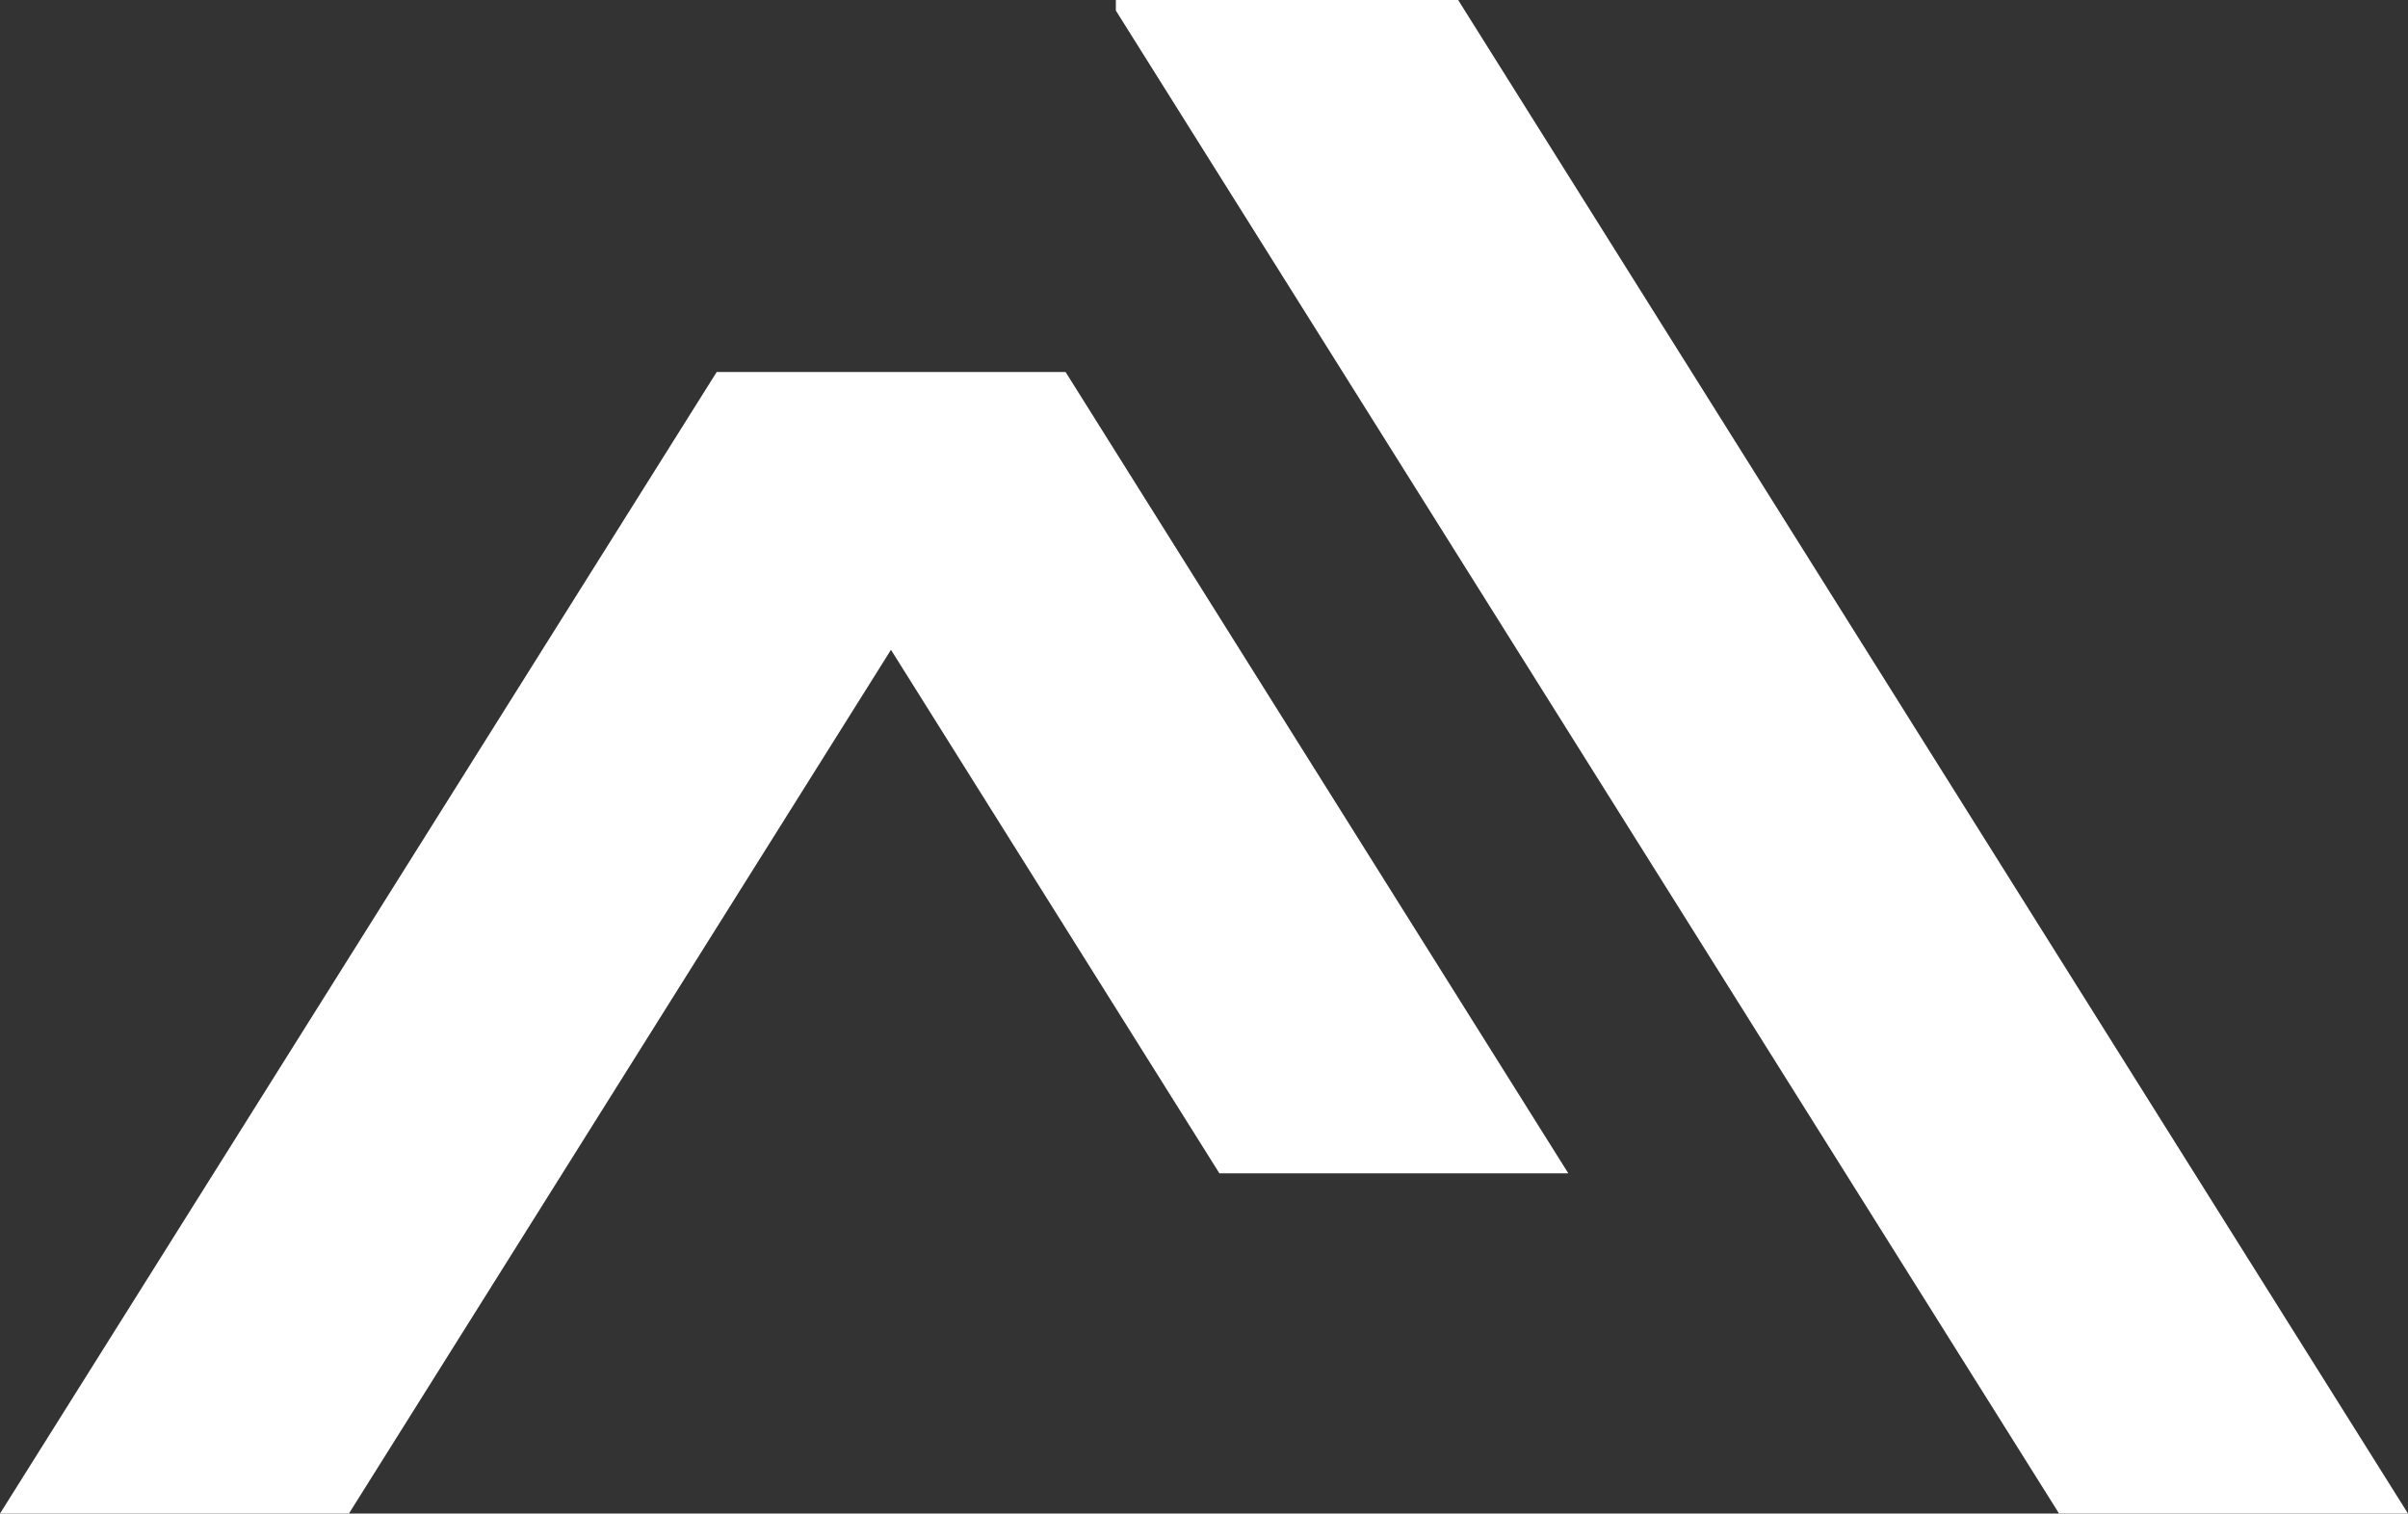
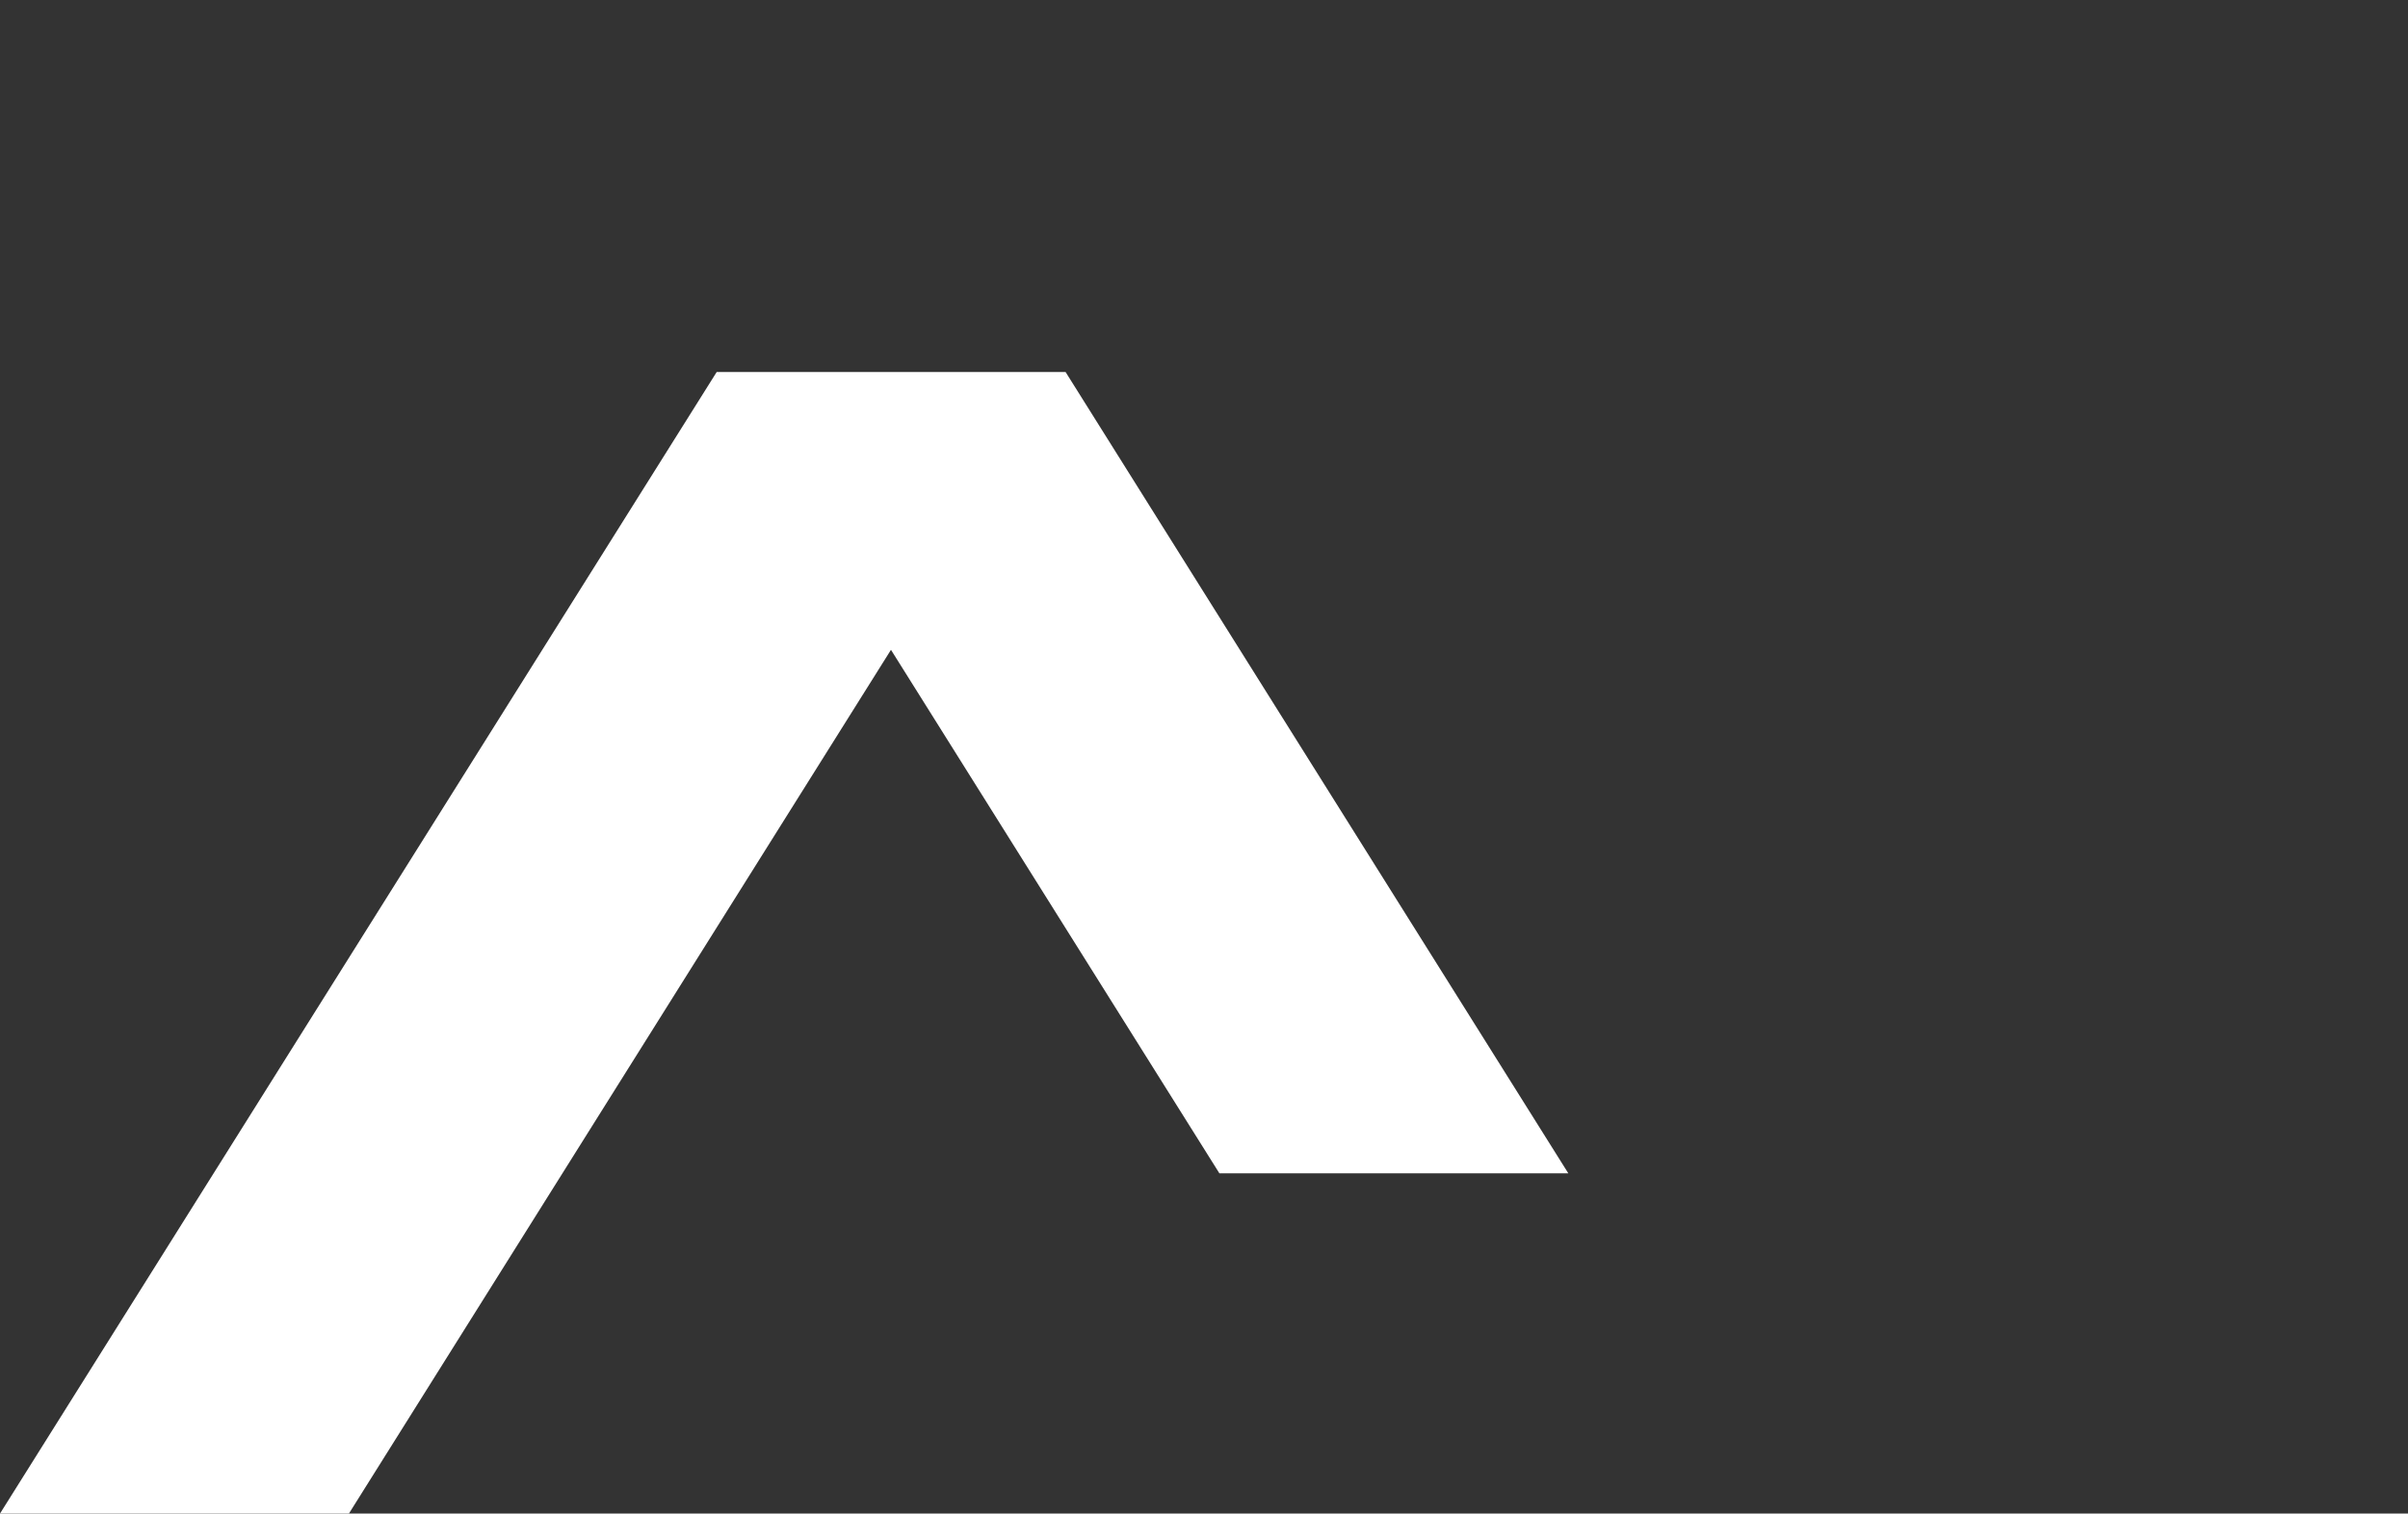
<svg xmlns="http://www.w3.org/2000/svg" version="1.1" id="Layer_1" x="0px" y="0px" viewBox="0 0 728.1 457.7" style="enable-background:new 0 0 728.1 457.7;" xml:space="preserve">
  <rect x="0" y="0" width="728.1" height="457.7" fill="#333333" stroke="none" />
  <style type="text/css">
	.st0{fill:#FFFFFF;}
</style>
  <g>
    <polygon class="st0" points="368.7,354.8 474.2,354.8 322.2,112.5 216.7,112.5 0,457.7 105.5,457.7 269.4,196.5  " />
-     <polygon class="st0" points="440.9,0 337.4,0 337.4,3.2 622.6,457.7 728.1,457.7  " />
  </g>
  <g>
</g>
  <g>
</g>
  <g>
</g>
  <g>
</g>
  <g>
</g>
  <g>
</g>
  <g>
</g>
  <g>
</g>
  <g>
</g>
  <g>
</g>
  <g>
</g>
  <g>
</g>
  <g>
</g>
  <g>
</g>
  <g>
</g>
</svg>